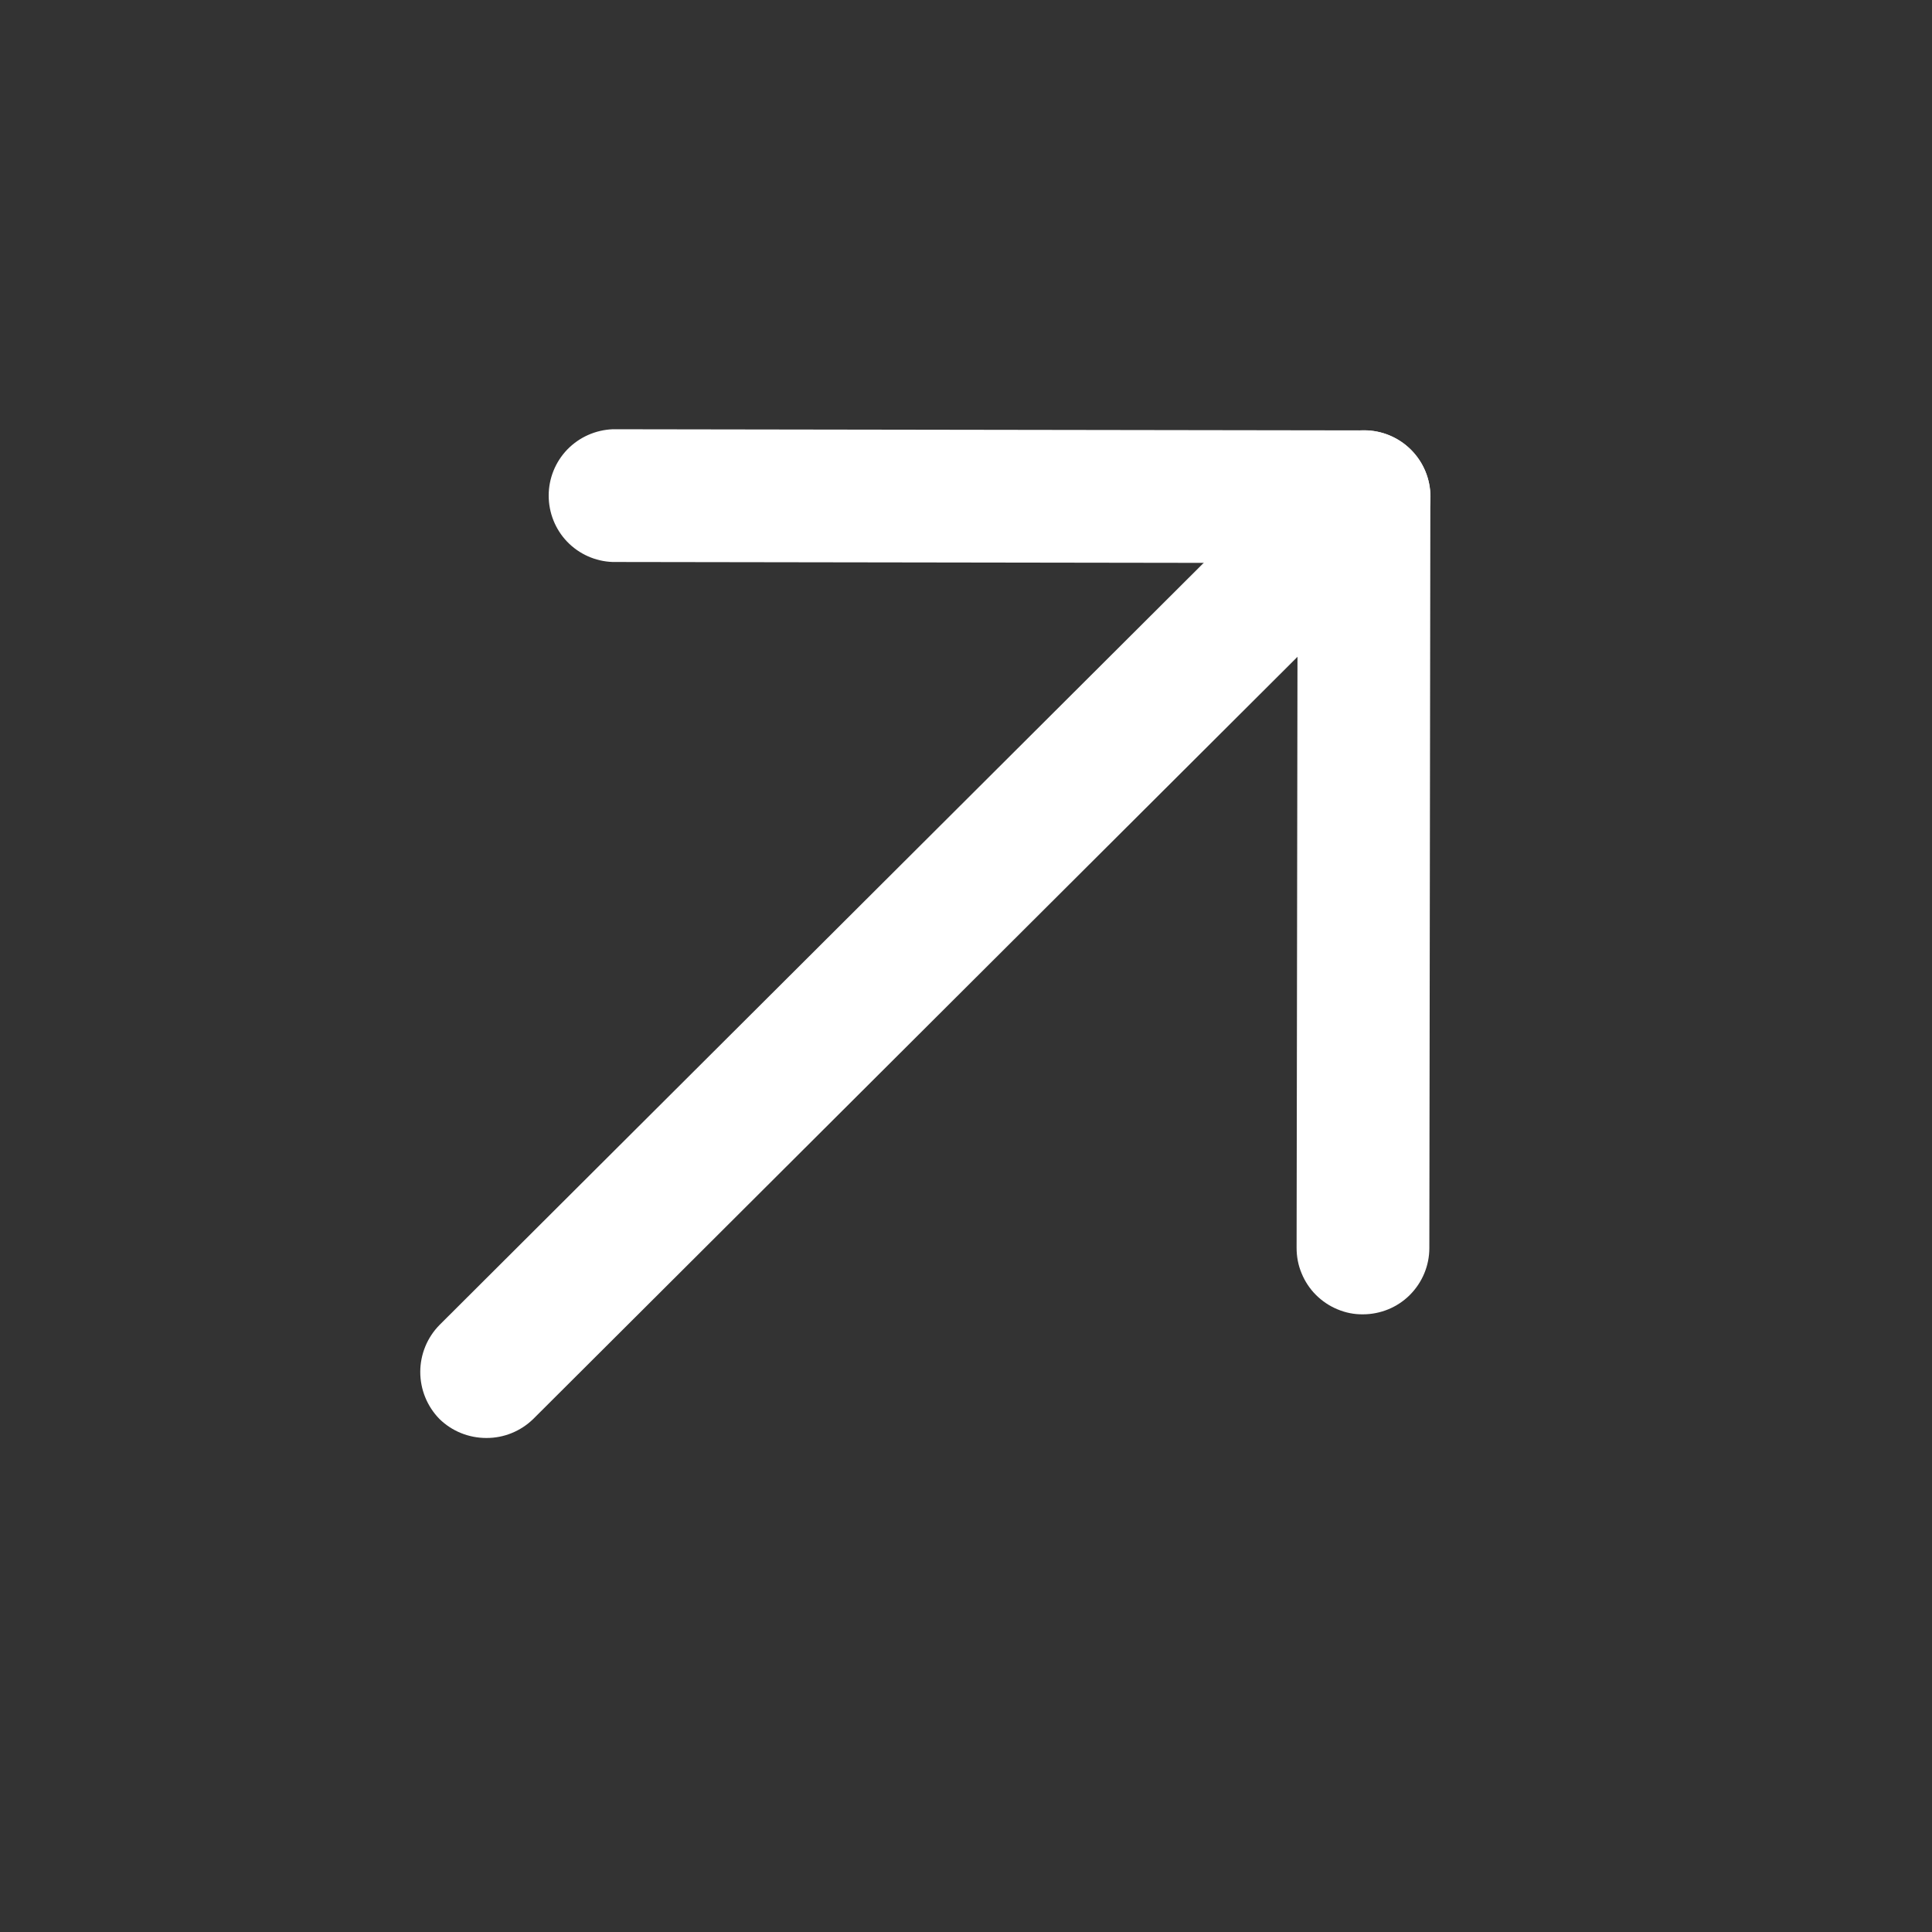
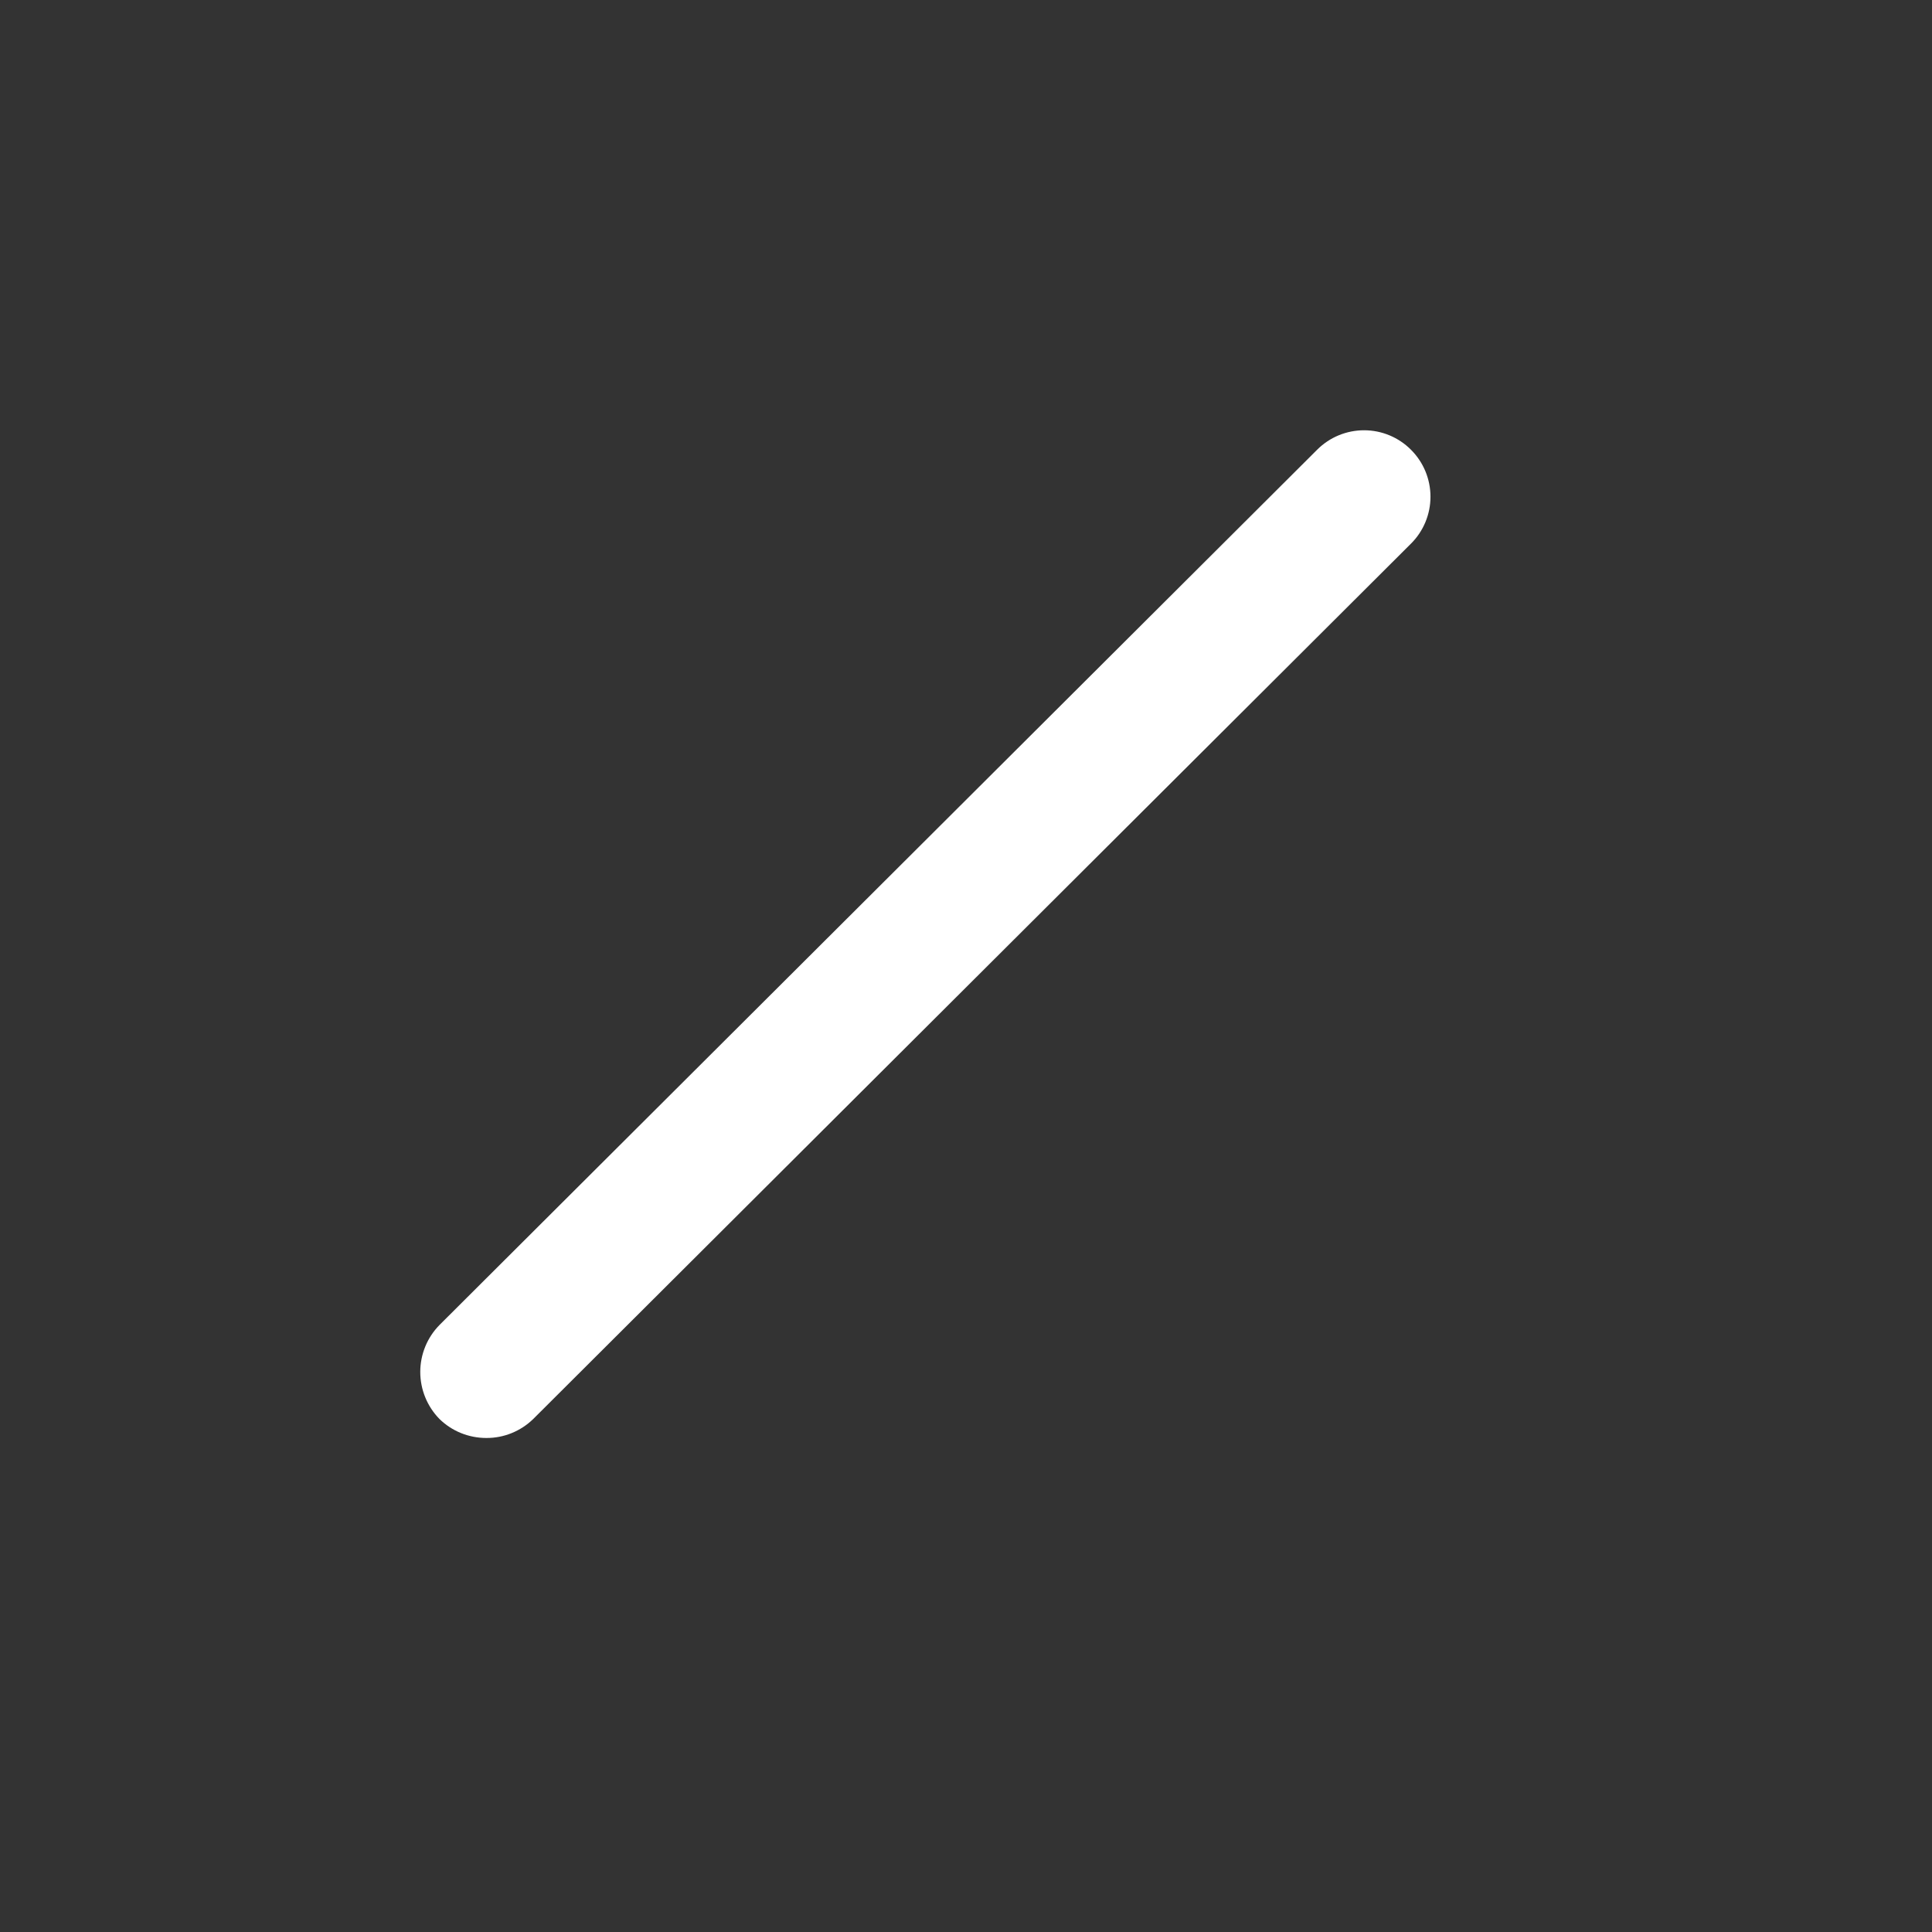
<svg xmlns="http://www.w3.org/2000/svg" width="17" height="17" viewBox="0 0 17 17" fill="none">
  <rect x="0" y="0" width="17" height="17" fill="#333333" stroke="none" />
-   <path d="M11.579 11.394C11.525 11.34 11.482 11.275 11.453 11.204C11.423 11.133 11.409 11.057 11.409 10.98L11.418 4.954L5.391 4.945C5.24 4.94 5.096 4.876 4.991 4.767C4.886 4.658 4.828 4.512 4.828 4.361C4.828 4.209 4.887 4.064 4.992 3.955C5.098 3.846 5.241 3.783 5.392 3.777L12.003 3.787C12.158 3.787 12.306 3.849 12.416 3.958C12.525 4.068 12.586 4.216 12.586 4.371L12.577 10.982C12.577 11.137 12.515 11.285 12.405 11.395C12.296 11.504 12.147 11.565 11.992 11.565C11.916 11.566 11.84 11.551 11.769 11.521C11.698 11.492 11.633 11.448 11.579 11.394Z" fill="white" />
  <path d="M3.866 12.485C3.758 12.374 3.698 12.226 3.698 12.072C3.698 11.917 3.759 11.769 3.867 11.659L11.59 3.957C11.7 3.847 11.848 3.786 12.003 3.786C12.158 3.786 12.307 3.848 12.416 3.958C12.526 4.068 12.587 4.216 12.587 4.371C12.587 4.526 12.525 4.675 12.415 4.784L4.692 12.486C4.581 12.594 4.433 12.654 4.279 12.653C4.124 12.653 3.976 12.593 3.866 12.485Z" fill="white" />
</svg>